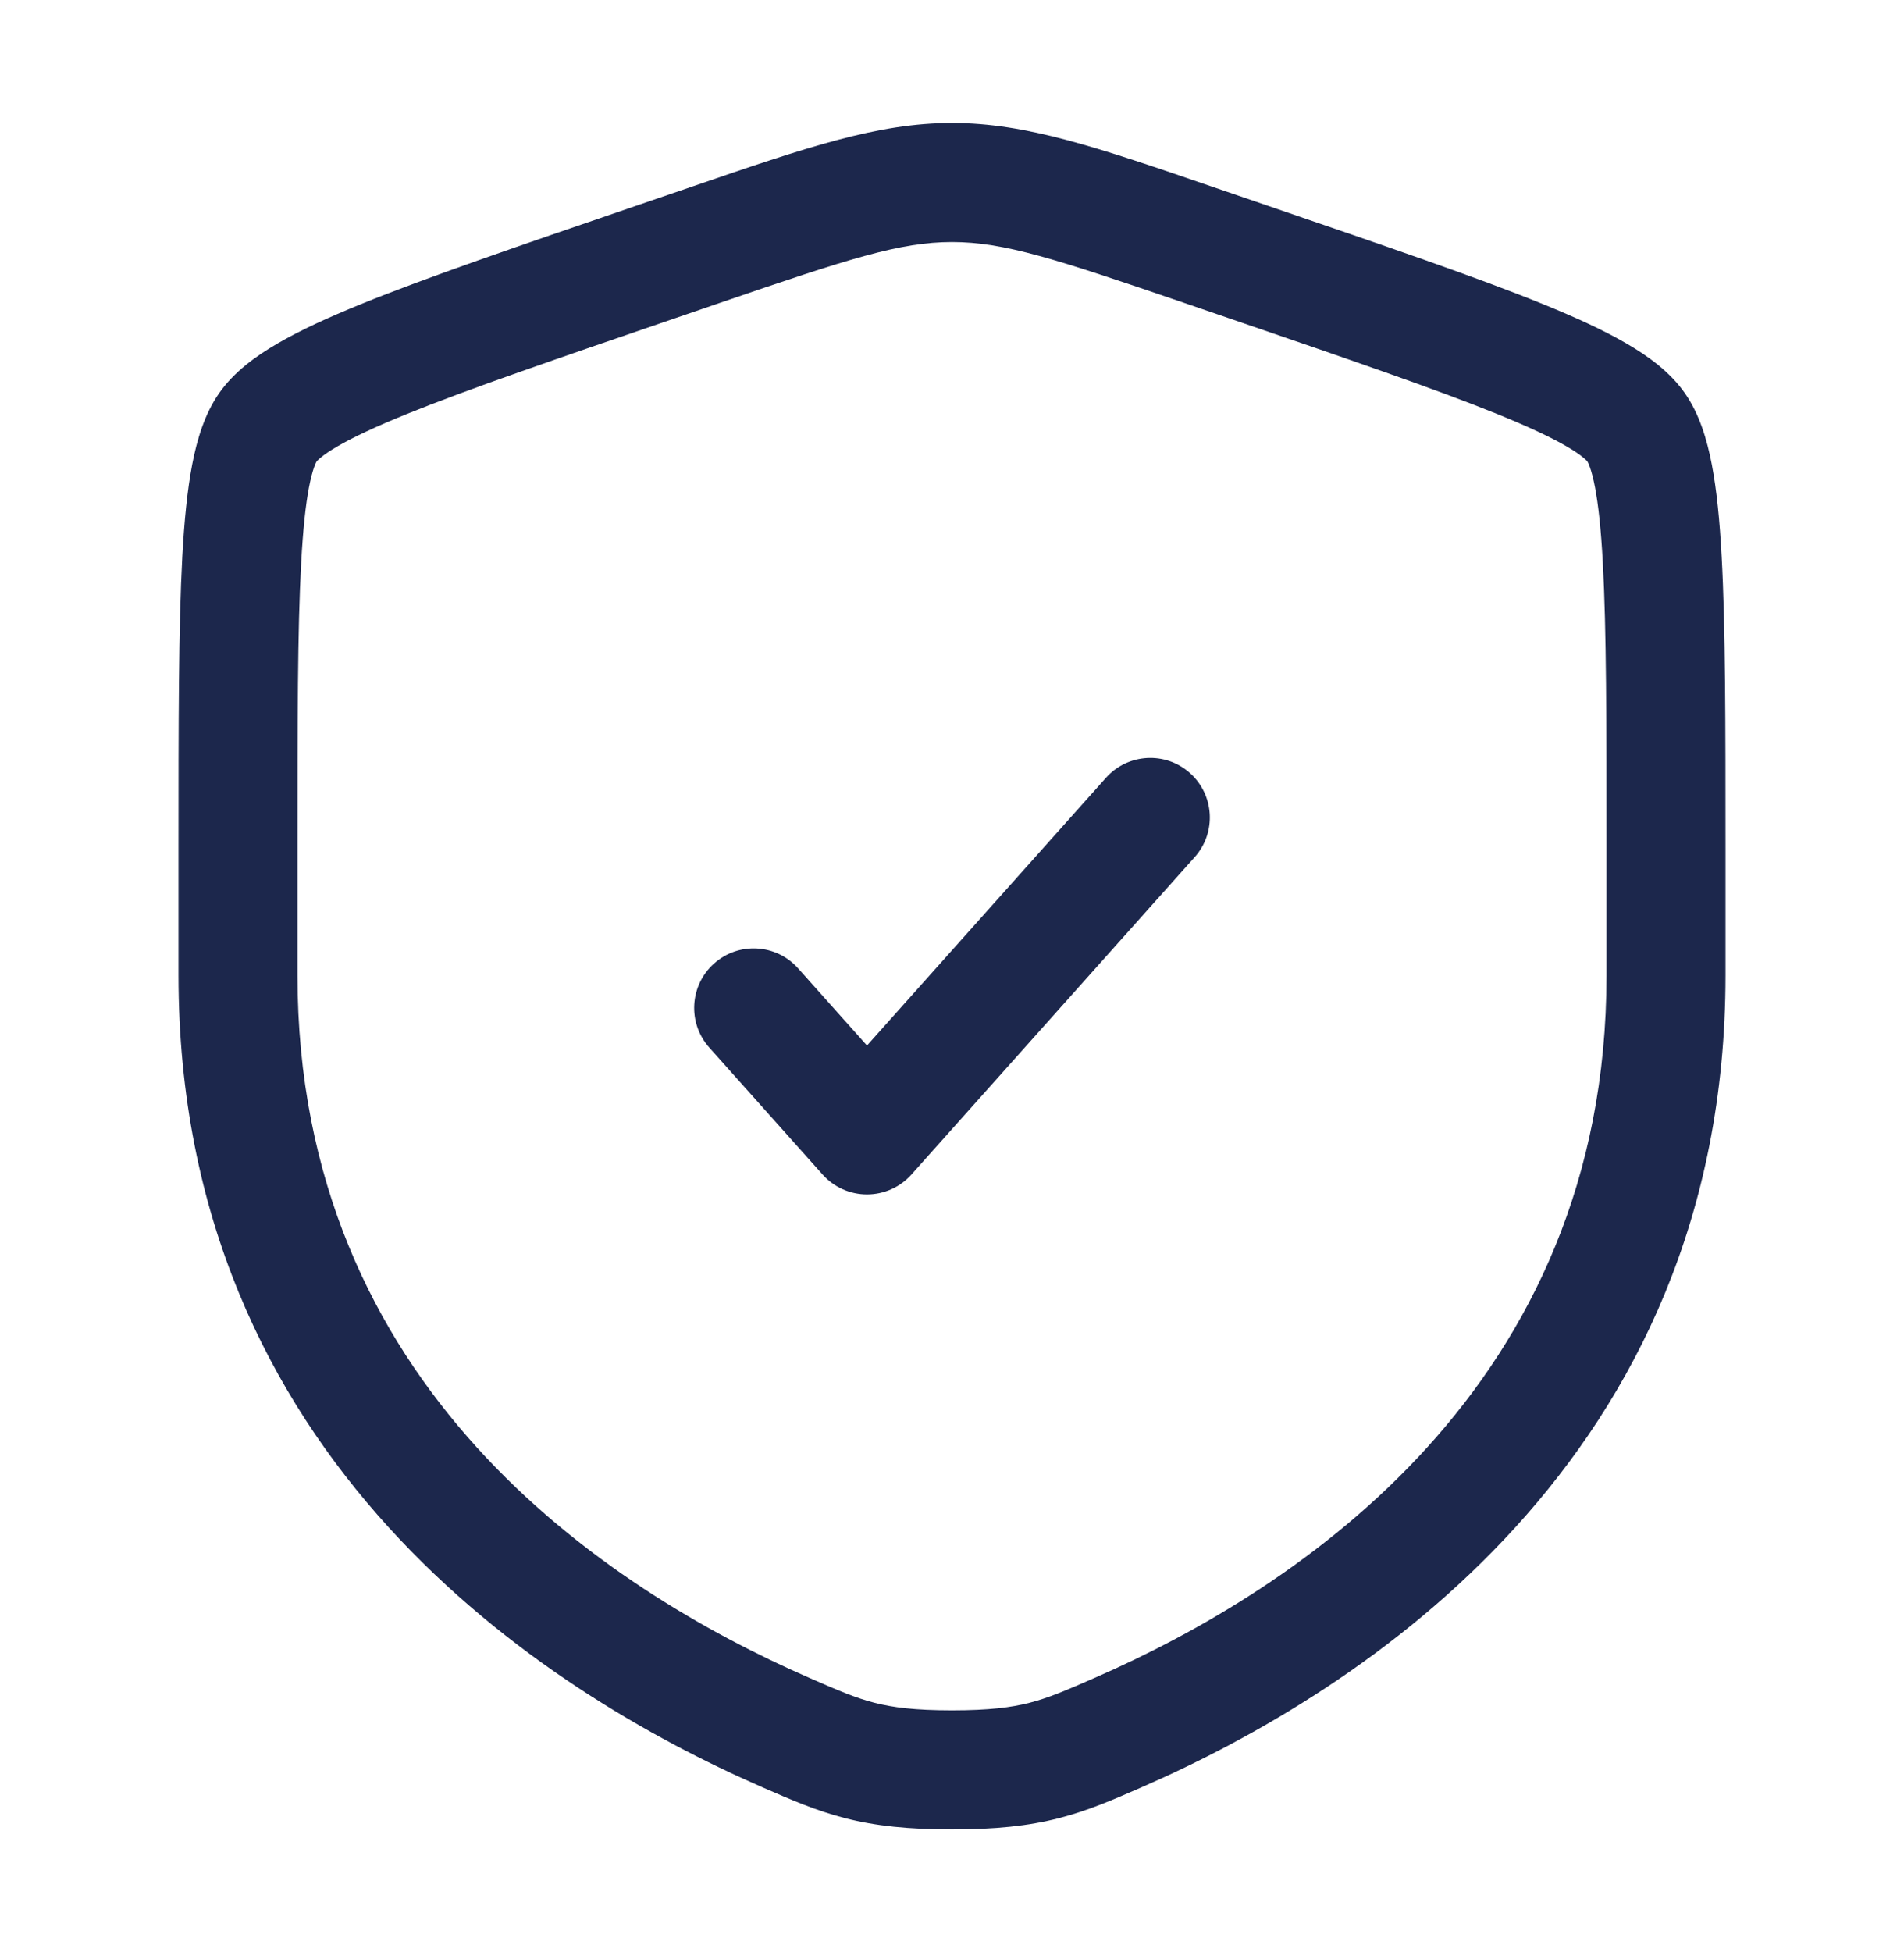
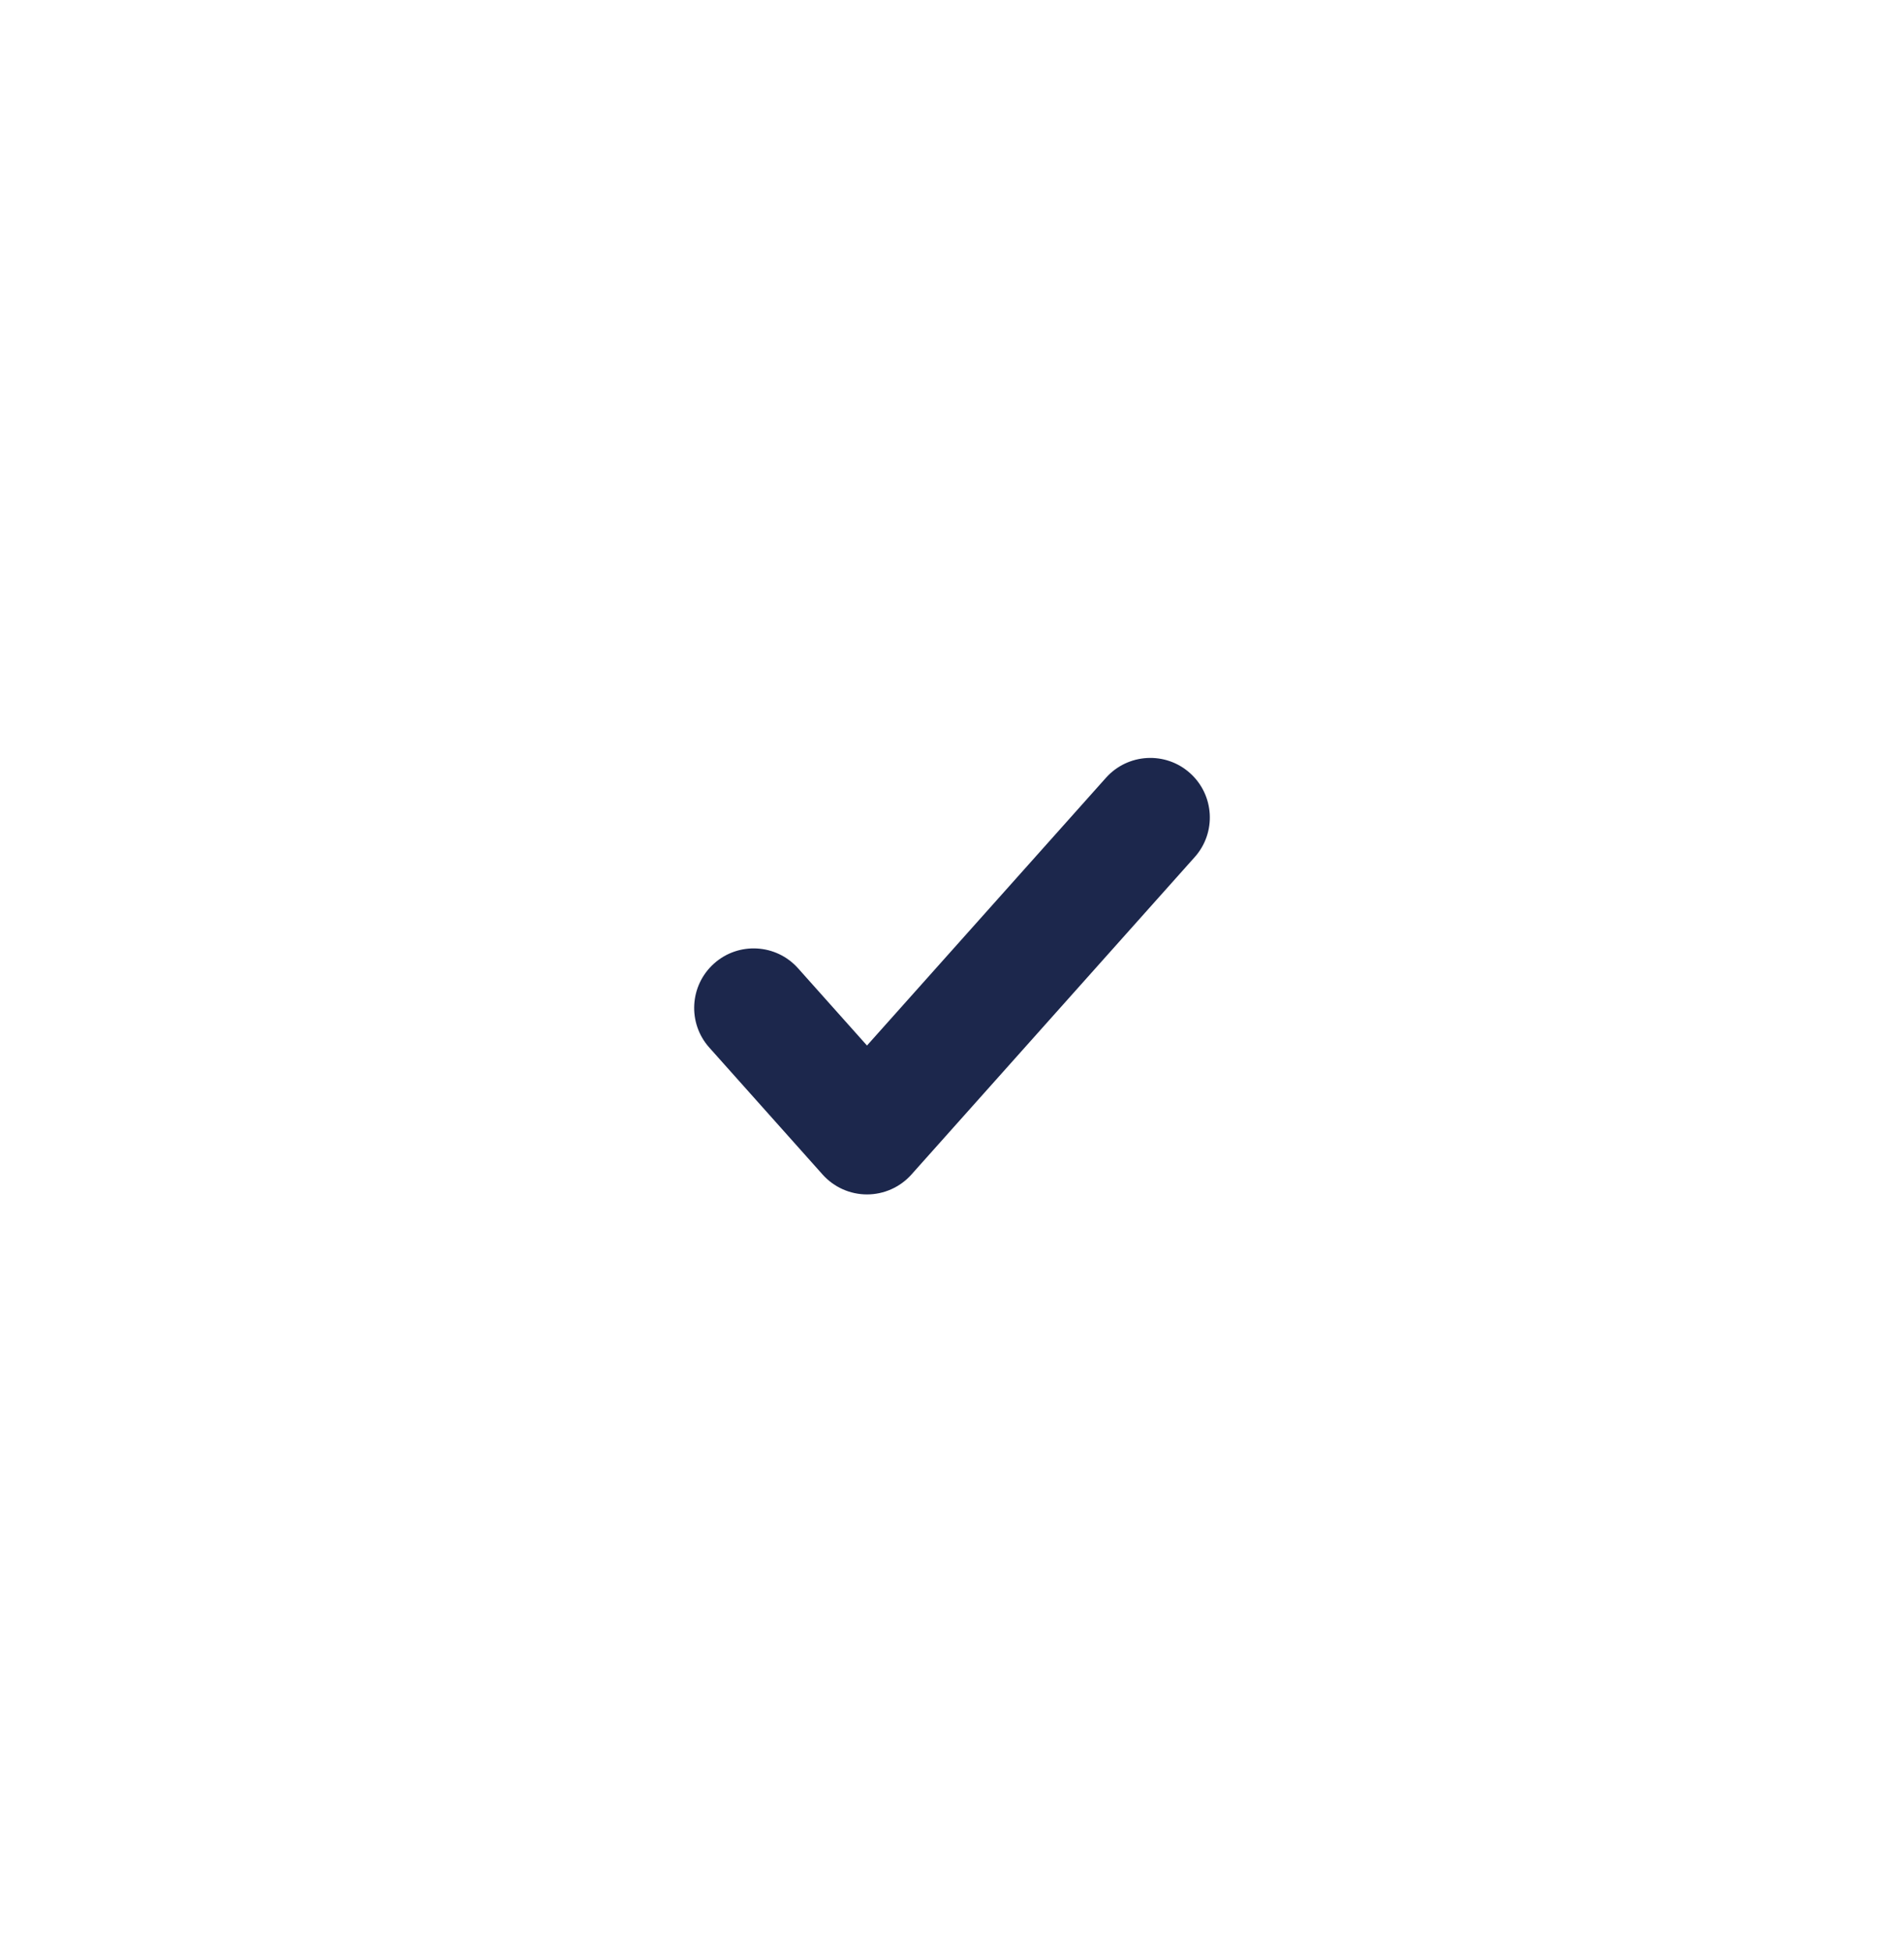
<svg xmlns="http://www.w3.org/2000/svg" width="40" height="41" viewBox="0 0 40 41" fill="none">
-   <path d="M25.099 17.999C25.559 17.484 25.514 16.694 24.999 16.234C24.484 15.774 23.694 15.819 23.234 16.334L18.214 21.956L16.766 20.334C16.306 19.819 15.516 19.774 15.001 20.234C14.486 20.694 14.441 21.484 14.901 21.999L17.282 24.666C17.519 24.931 17.858 25.083 18.214 25.083C18.57 25.083 18.91 24.931 19.147 24.666L25.099 17.999Z" fill="#1C274C" />
-   <path fill-rule="evenodd" clip-rule="evenodd" d="M20 2.583C18.438 2.583 16.945 3.094 14.539 3.919L13.327 4.334C10.858 5.179 8.952 5.831 7.588 6.385C6.901 6.664 6.311 6.934 5.835 7.211C5.377 7.476 4.918 7.808 4.606 8.253C4.298 8.692 4.138 9.232 4.038 9.752C3.934 10.293 3.871 10.941 3.83 11.686C3.75 13.164 3.75 15.189 3.75 17.816V20.486C3.75 30.654 11.43 35.529 15.997 37.524L16.042 37.544C16.609 37.791 17.141 38.024 17.753 38.181C18.398 38.346 19.085 38.417 20 38.417C20.915 38.417 21.602 38.346 22.247 38.181C22.859 38.024 23.391 37.791 23.958 37.544L24.003 37.524C28.57 35.529 36.25 30.654 36.25 20.486V17.816C36.25 15.189 36.25 13.164 36.169 11.686C36.129 10.941 36.066 10.293 35.962 9.752C35.862 9.232 35.702 8.692 35.394 8.253C35.082 7.808 34.623 7.476 34.165 7.211C33.689 6.934 33.099 6.664 32.412 6.385C31.048 5.831 29.142 5.179 26.673 4.334L25.461 3.919C23.055 3.094 21.562 2.583 20 2.583ZM15.134 6.357C17.825 5.436 18.904 5.083 20 5.083C21.096 5.083 22.175 5.436 24.866 6.357L25.82 6.684C28.341 7.547 30.18 8.177 31.471 8.701C32.115 8.963 32.582 9.182 32.91 9.373C33.071 9.466 33.183 9.544 33.257 9.605C33.32 9.656 33.344 9.685 33.348 9.689C33.351 9.694 33.372 9.729 33.401 9.811C33.434 9.904 33.471 10.039 33.507 10.225C33.58 10.603 33.635 11.122 33.673 11.822C33.749 13.223 33.75 15.181 33.75 17.861V20.486C33.75 29.111 27.3 33.356 23.002 35.233C22.383 35.504 22.025 35.657 21.627 35.759C21.247 35.856 20.783 35.917 20 35.917C19.217 35.917 18.753 35.856 18.373 35.759C17.975 35.657 17.617 35.504 16.998 35.233C12.7 33.356 6.25 29.111 6.25 20.486V17.861C6.25 15.181 6.25 13.223 6.327 11.822C6.365 11.122 6.42 10.603 6.493 10.225C6.529 10.039 6.566 9.904 6.599 9.811C6.628 9.729 6.649 9.694 6.652 9.689C6.656 9.685 6.68 9.656 6.743 9.605C6.817 9.544 6.929 9.466 7.09 9.373C7.418 9.182 7.885 8.963 8.529 8.701C9.82 8.177 11.659 7.547 14.18 6.684L15.134 6.357Z" fill="#1C274C" />
+   <path d="M25.099 17.999C25.559 17.484 25.514 16.694 24.999 16.234C24.484 15.774 23.694 15.819 23.234 16.334L18.214 21.956L16.766 20.334C16.306 19.819 15.516 19.774 15.001 20.234C14.486 20.694 14.441 21.484 14.901 21.999L17.282 24.666C17.519 24.931 17.858 25.083 18.214 25.083C18.57 25.083 18.91 24.931 19.147 24.666L25.099 17.999" fill="#1C274C" />
</svg>